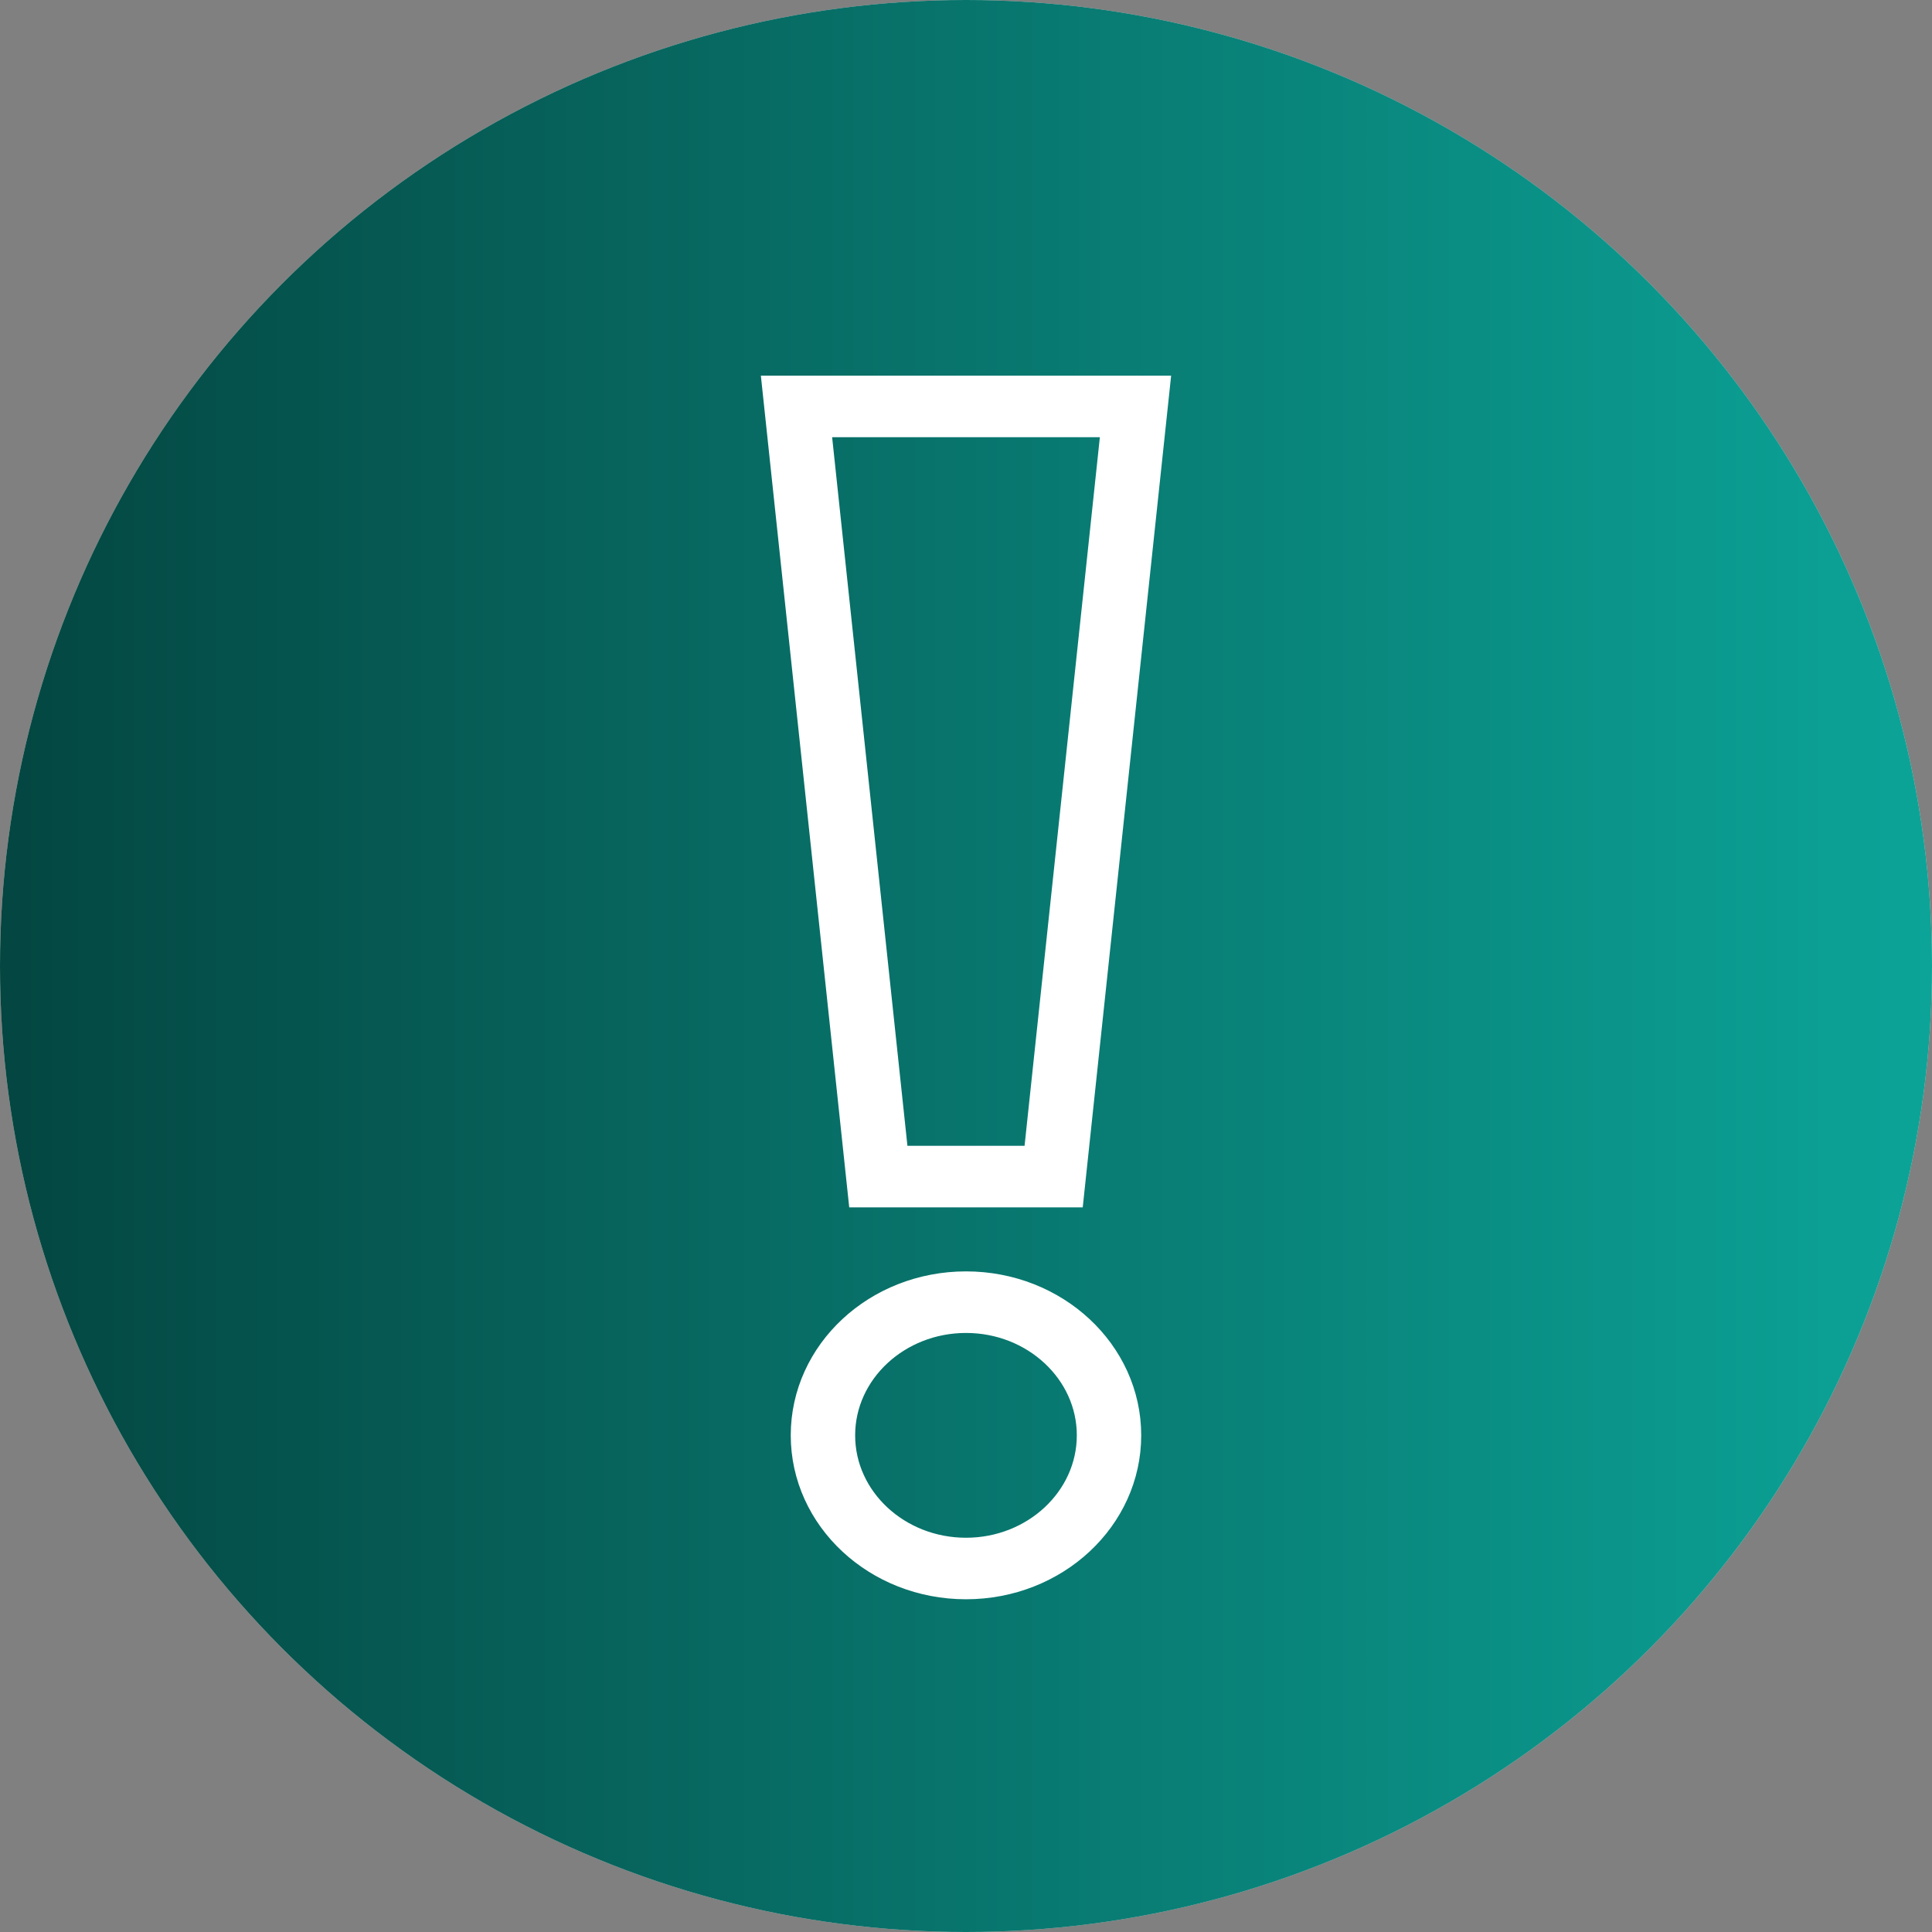
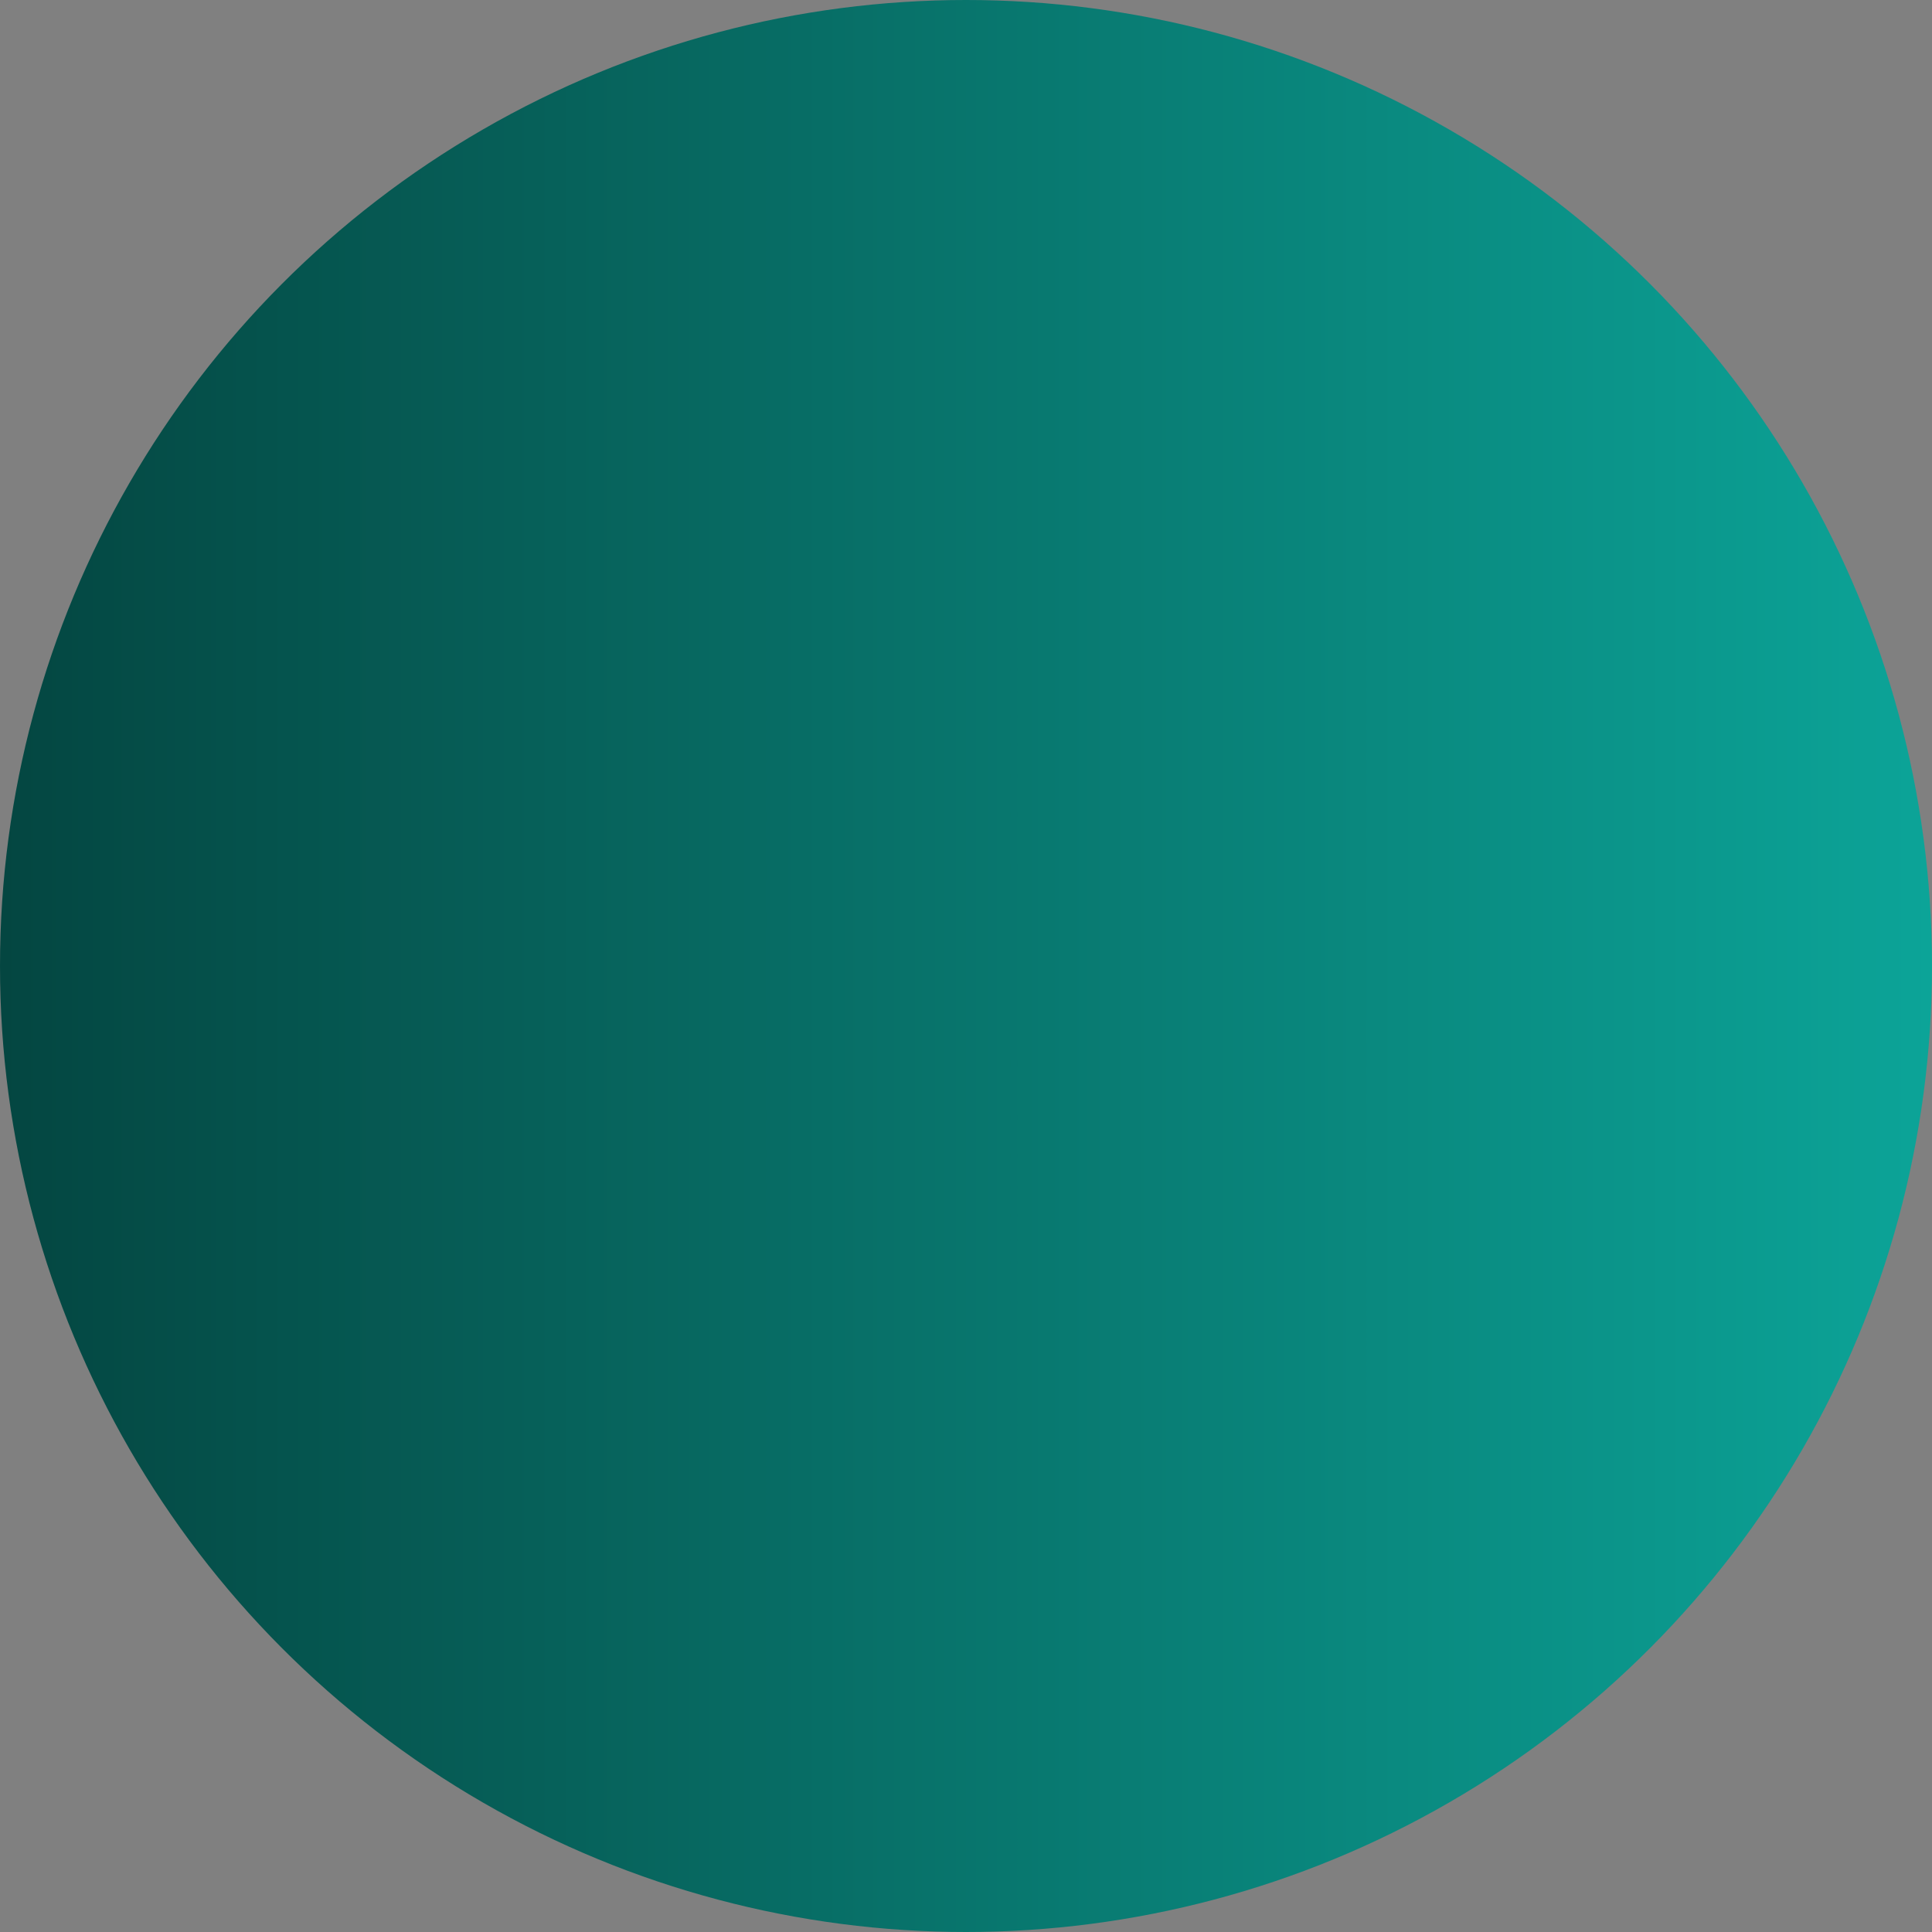
<svg xmlns="http://www.w3.org/2000/svg" width="45" height="45" viewBox="0 0 45 45" fill="none">
  <rect x="0" y="0" width="45" height="45" fill="#808080" stroke="none" />
-   <circle cx="22.5" cy="22.5" r="22.5" fill="#D9D9D9" />
  <circle cx="22.5" cy="22.5" r="22.5" fill="url(#paint0_linear_343_1323)" />
-   <path d="M25.896 9.933L24.089 26.938H20.911L19.104 9.933H25.896ZM27 9H18L20.005 27.872H24.994L27 9ZM22.5 30.797C24.061 30.797 25.331 31.979 25.331 33.431C25.331 34.884 24.061 36.067 22.5 36.067C20.939 36.067 19.668 34.885 19.668 33.432C19.668 31.979 20.939 30.797 22.5 30.797ZM22.5 29.863C20.384 29.863 18.668 31.461 18.668 33.431C18.668 35.402 20.384 37 22.5 37C24.616 37 26.331 35.402 26.331 33.432C26.331 31.462 24.616 29.863 22.5 29.863Z" fill="white" stroke="white" stroke-width="0.5" />
  <defs>
    <linearGradient id="paint0_linear_343_1323" x1="0" y1="22.5" x2="45" y2="22.5" gradientUnits="userSpaceOnUse">
      <stop stop-color="#044641" />
      <stop offset="1" stop-color="#0CA498" />
    </linearGradient>
  </defs>
</svg>